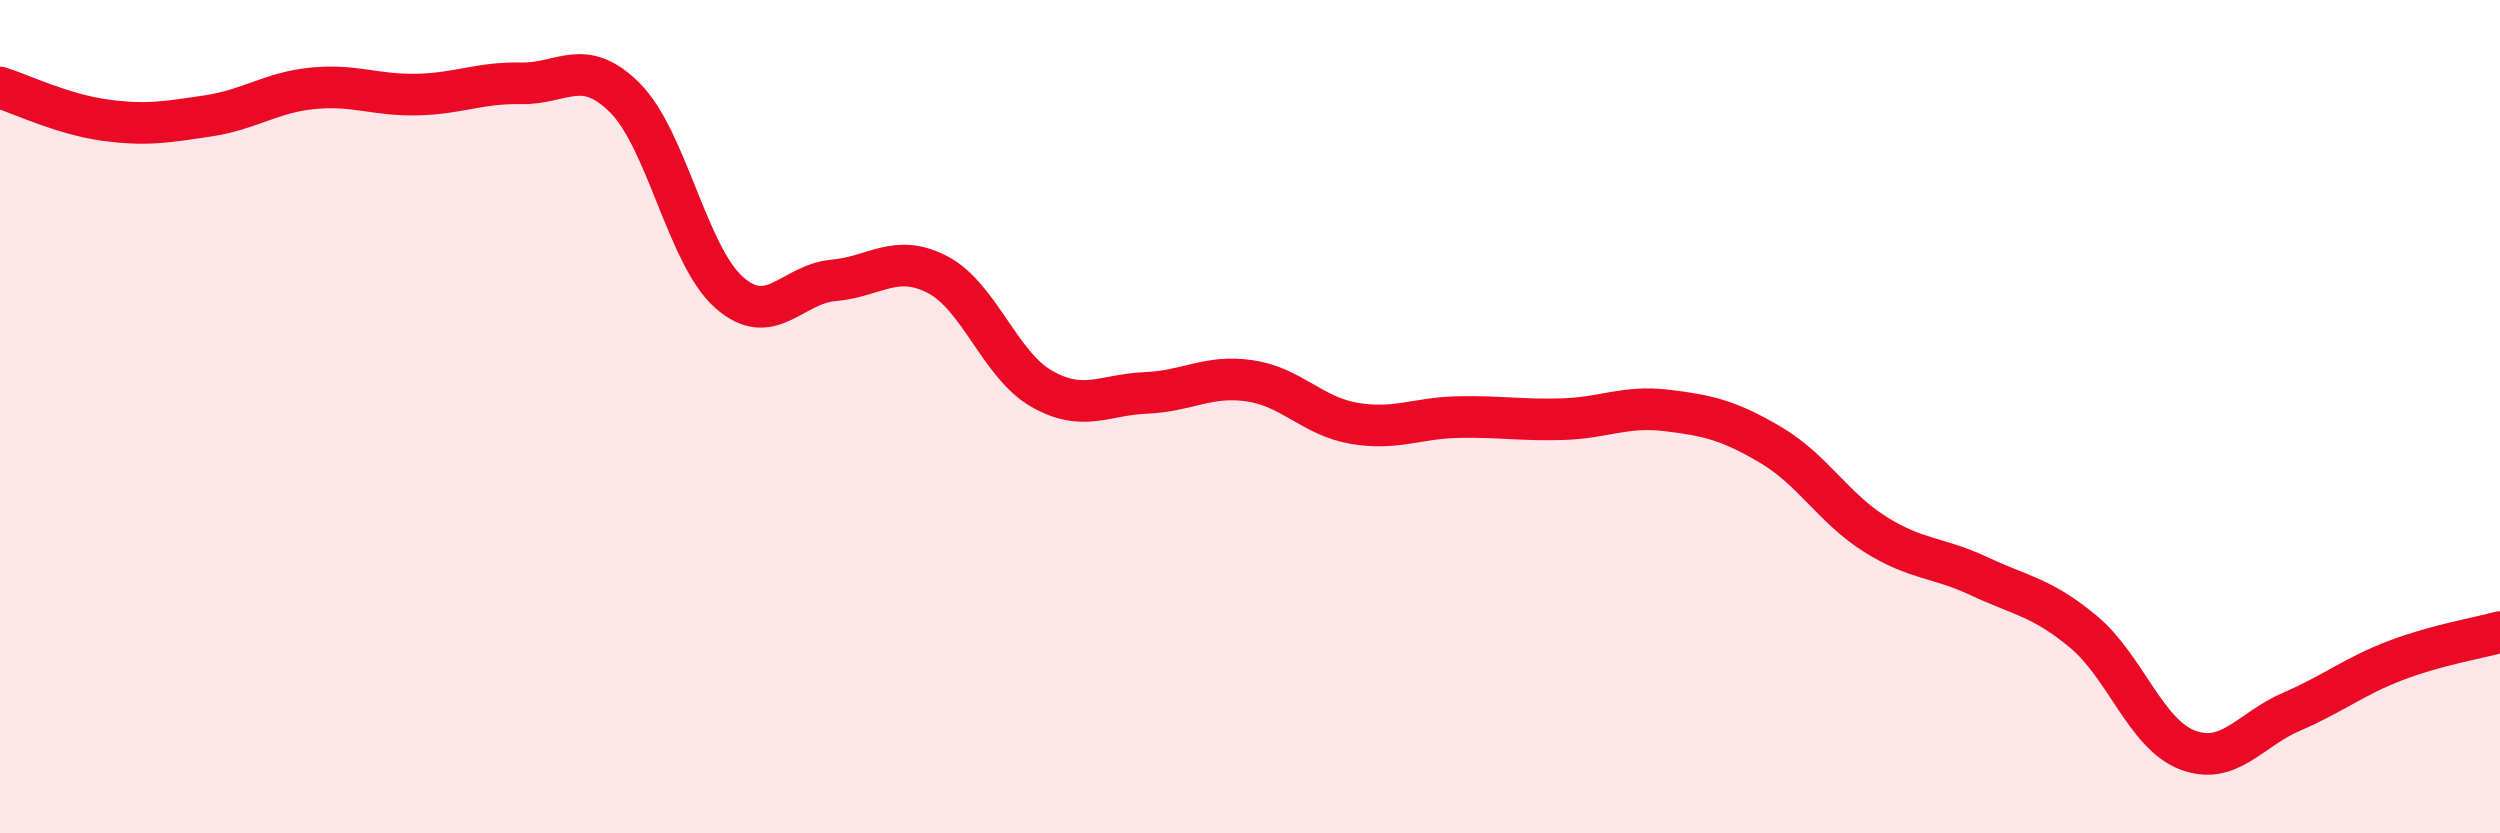
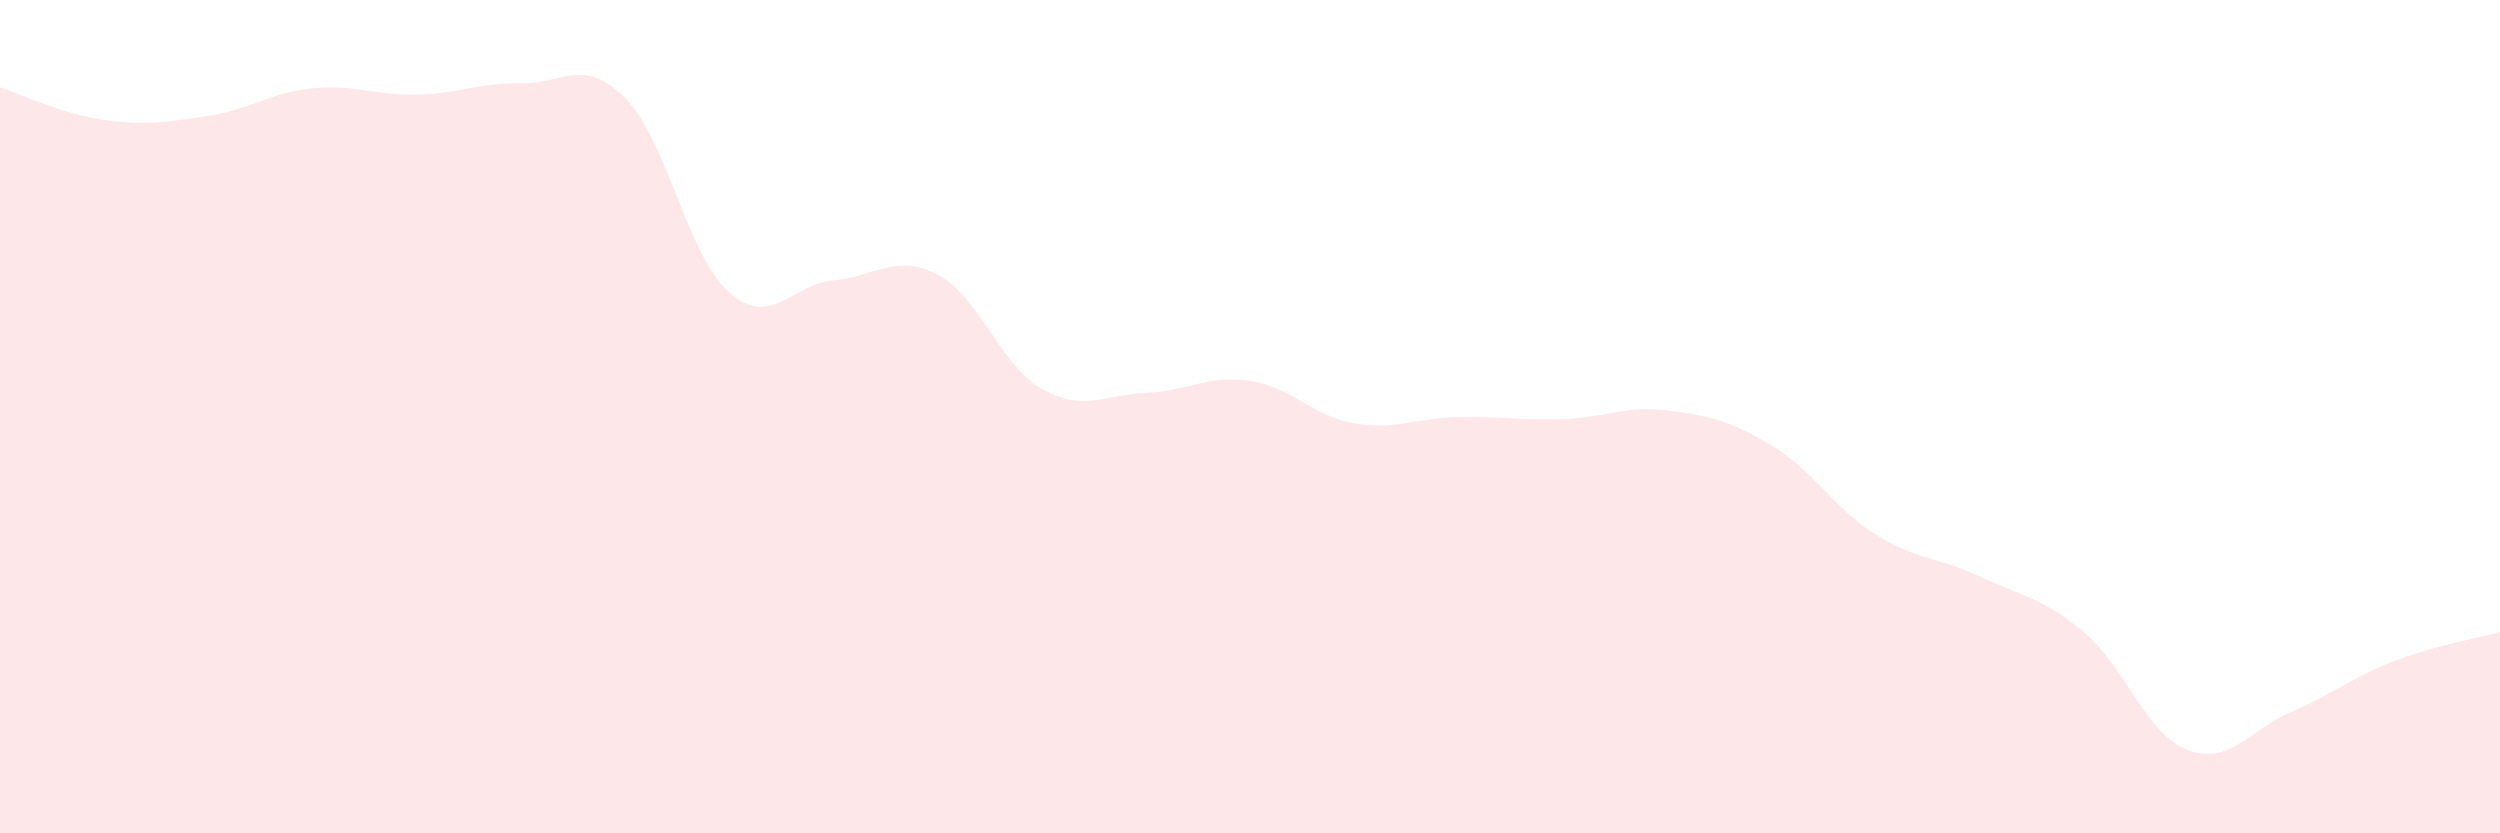
<svg xmlns="http://www.w3.org/2000/svg" width="60" height="20" viewBox="0 0 60 20">
  <path d="M 0,2.1 C 0.5,2.26 1.5,2.74 2.5,2.88 C 3.5,3.02 4,2.93 5,2.78 C 6,2.63 6.5,2.22 7.5,2.12 C 8.5,2.02 9,2.29 10,2.27 C 11,2.25 11.5,1.98 12.5,2 C 13.5,2.02 14,1.35 15,2.35 C 16,3.35 16.5,6.14 17.5,7.02 C 18.5,7.9 19,6.82 20,6.73 C 21,6.64 21.5,6.07 22.5,6.59 C 23.5,7.11 24,8.76 25,9.33 C 26,9.9 26.5,9.47 27.5,9.43 C 28.5,9.39 29,8.99 30,9.14 C 31,9.29 31.5,9.99 32.5,10.16 C 33.5,10.33 34,10.03 35,10.01 C 36,9.99 36.5,10.09 37.5,10.06 C 38.5,10.03 39,9.73 40,9.85 C 41,9.97 41.5,10.09 42.5,10.68 C 43.5,11.27 44,12.19 45,12.82 C 46,13.45 46.5,13.36 47.5,13.83 C 48.5,14.3 49,14.33 50,15.16 C 51,15.99 51.5,17.62 52.5,18 C 53.5,18.38 54,17.51 55,17.08 C 56,16.65 56.5,16.23 57.5,15.85 C 58.5,15.47 59.5,15.31 60,15.17L60 20L0 20Z" fill="#EB0A25" opacity="0.1" stroke-linecap="round" stroke-linejoin="round" />
-   <path d="M 0,2.1 C 0.5,2.26 1.5,2.74 2.5,2.88 C 3.5,3.02 4,2.93 5,2.78 C 6,2.63 6.5,2.22 7.5,2.12 C 8.5,2.02 9,2.29 10,2.27 C 11,2.25 11.5,1.98 12.5,2 C 13.5,2.02 14,1.35 15,2.35 C 16,3.35 16.5,6.14 17.5,7.02 C 18.5,7.9 19,6.82 20,6.73 C 21,6.64 21.5,6.07 22.5,6.59 C 23.5,7.11 24,8.76 25,9.33 C 26,9.9 26.5,9.47 27.5,9.43 C 28.5,9.39 29,8.99 30,9.14 C 31,9.29 31.5,9.99 32.5,10.16 C 33.5,10.33 34,10.03 35,10.01 C 36,9.99 36.5,10.09 37.5,10.06 C 38.5,10.03 39,9.73 40,9.85 C 41,9.97 41.5,10.09 42.5,10.68 C 43.5,11.27 44,12.19 45,12.82 C 46,13.45 46.5,13.36 47.5,13.83 C 48.5,14.3 49,14.33 50,15.16 C 51,15.99 51.5,17.62 52.5,18 C 53.5,18.38 54,17.51 55,17.08 C 56,16.65 56.5,16.23 57.5,15.85 C 58.5,15.47 59.5,15.31 60,15.17" stroke="#EB0A25" stroke-width="1" fill="none" stroke-linecap="round" stroke-linejoin="round" />
</svg>